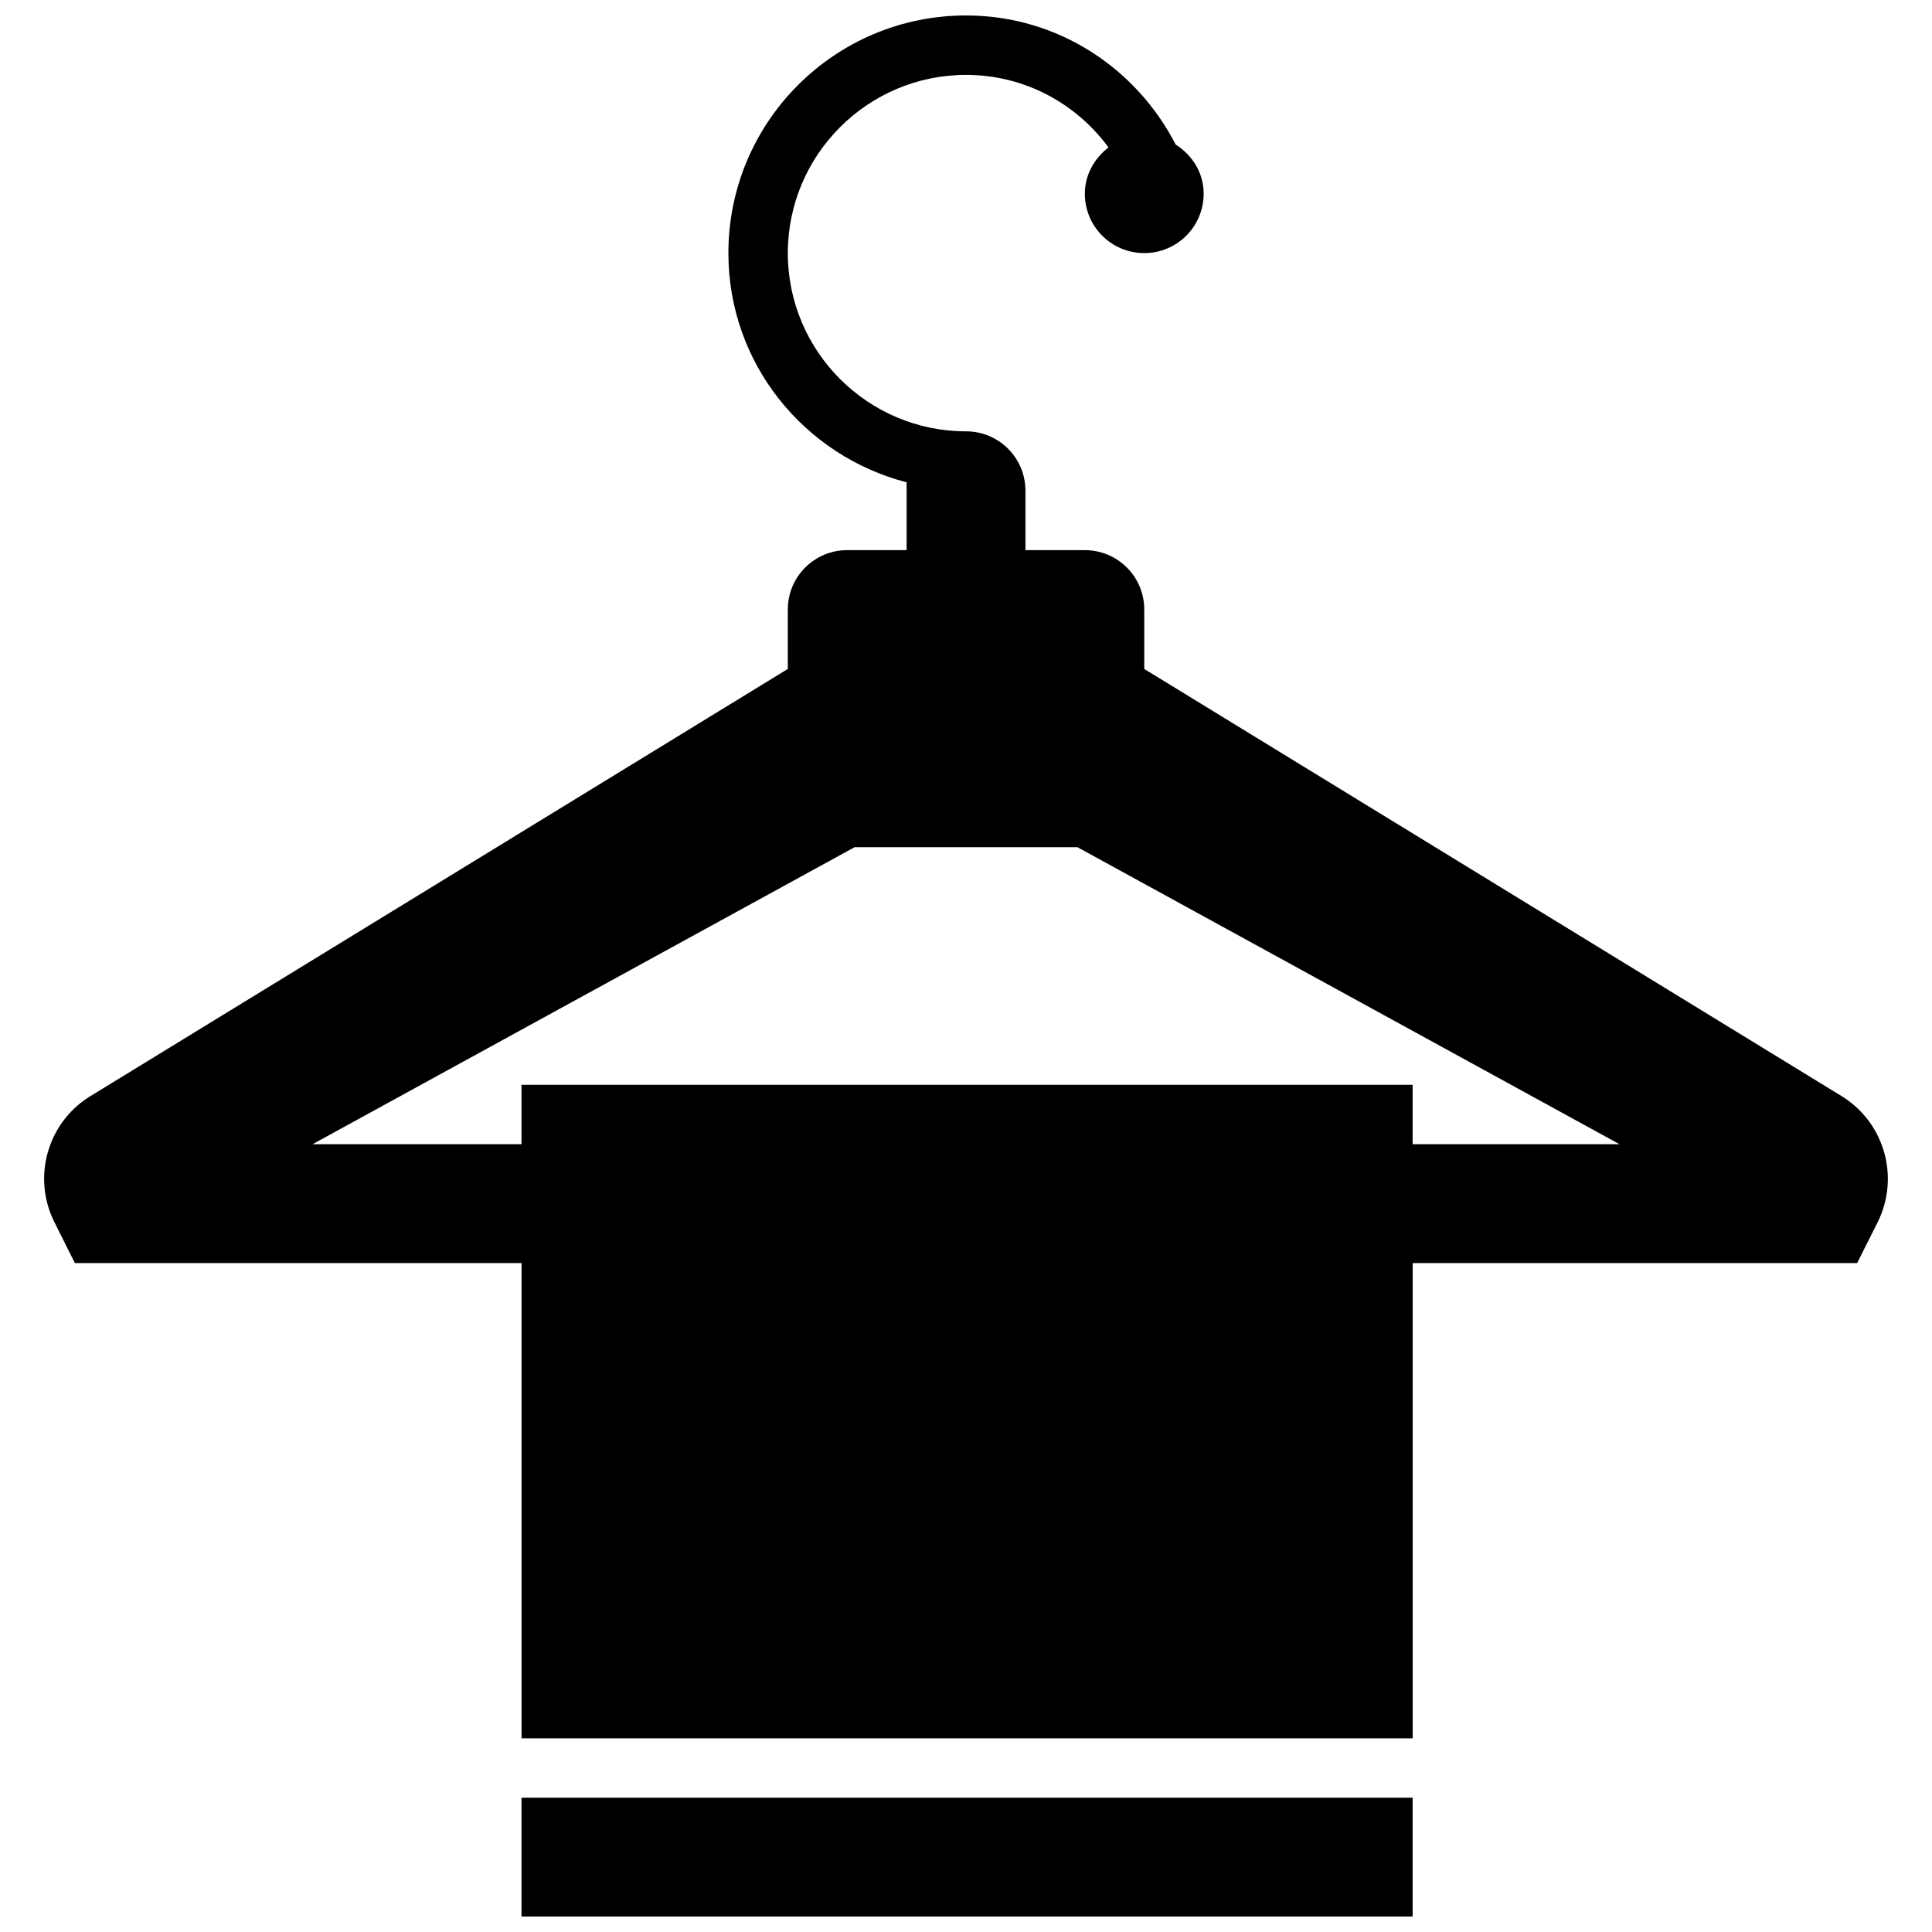
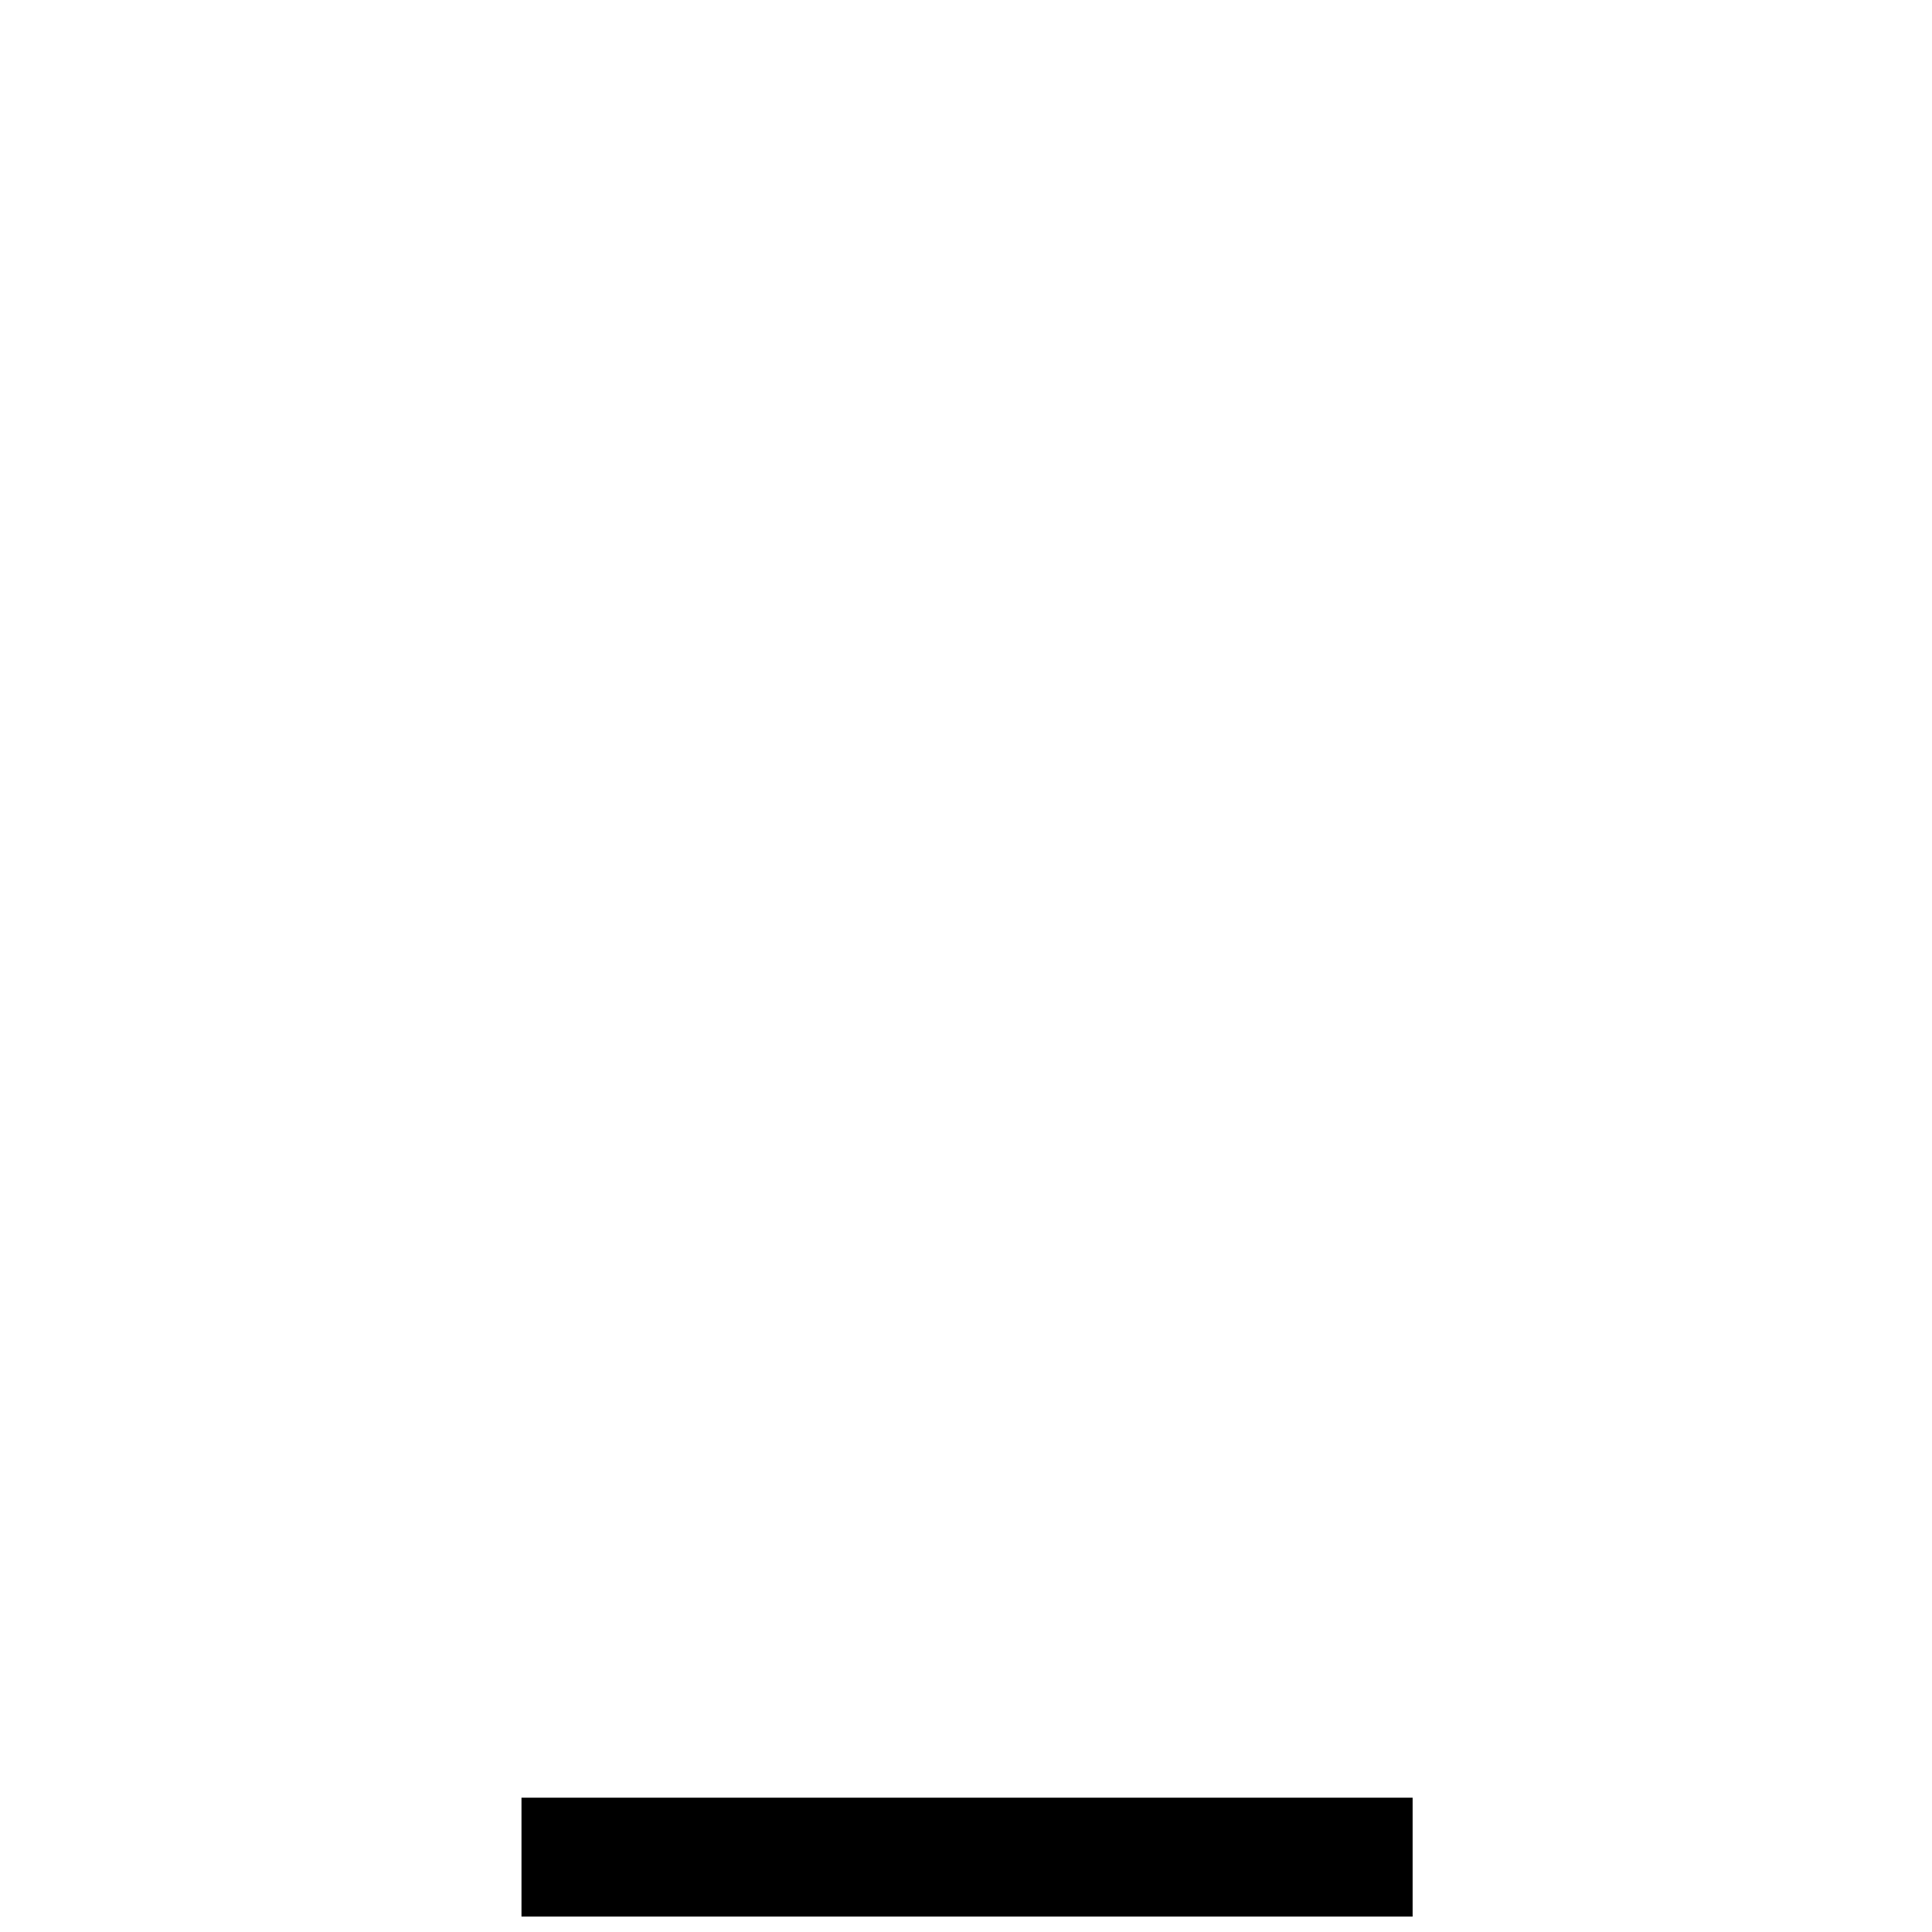
<svg xmlns="http://www.w3.org/2000/svg" width="800px" height="800px" version="1.1" viewBox="144 144 512 512">
  <defs>
    <clipPath id="b">
-       <path d="m155 148.09h490v456.91h-490z" />
+       <path d="m155 148.09h490h-490z" />
    </clipPath>
    <clipPath id="a">
      <path d="m282 620h237v31.902h-237z" />
    </clipPath>
  </defs>
  <g>
    <g clip-path="url(#b)">
-       <path d="m632.5 434.76-185.26-113.48v-15.742c0-8.707-7.039-15.742-15.742-15.742h-15.742l-0.004-15.746c0-8.707-7.039-15.742-15.742-15.742-26.039 0-47.23-21.191-47.23-47.23 0-26.039 21.191-47.23 47.23-47.23 15.523 0 29.207 7.59 37.754 19.223-3.715 2.891-6.266 7.191-6.266 12.258 0 8.707 7.039 15.742 15.742 15.742 8.707 0 15.742-7.039 15.742-15.742 0-5.574-3.023-10.219-7.414-13.02-10.422-20.23-31.219-34.211-55.559-34.211-34.777 0-62.977 28.199-62.977 62.977 0 29.301 20.121 53.719 47.23 60.742v17.977h-15.742c-8.707 0-15.742 7.039-15.742 15.742v15.742l-185.28 113.49c-11.035 7.086-14.957 21.363-9.086 33.109l5.43 10.848h118.38v125.95h236.16v-125.95h117.78l5.449-10.848c5.828-11.746 1.922-26.023-9.113-33.109zm-114.14 12.469v-15.742h-236.16v15.742h-55.375l143.66-78.719h59.039l143.66 78.719z" />
-     </g>
+       </g>
    <g clip-path="url(#a)">
      <path d="m282.2 620.41h236.16v31.488h-236.16z" />
    </g>
  </g>
</svg>